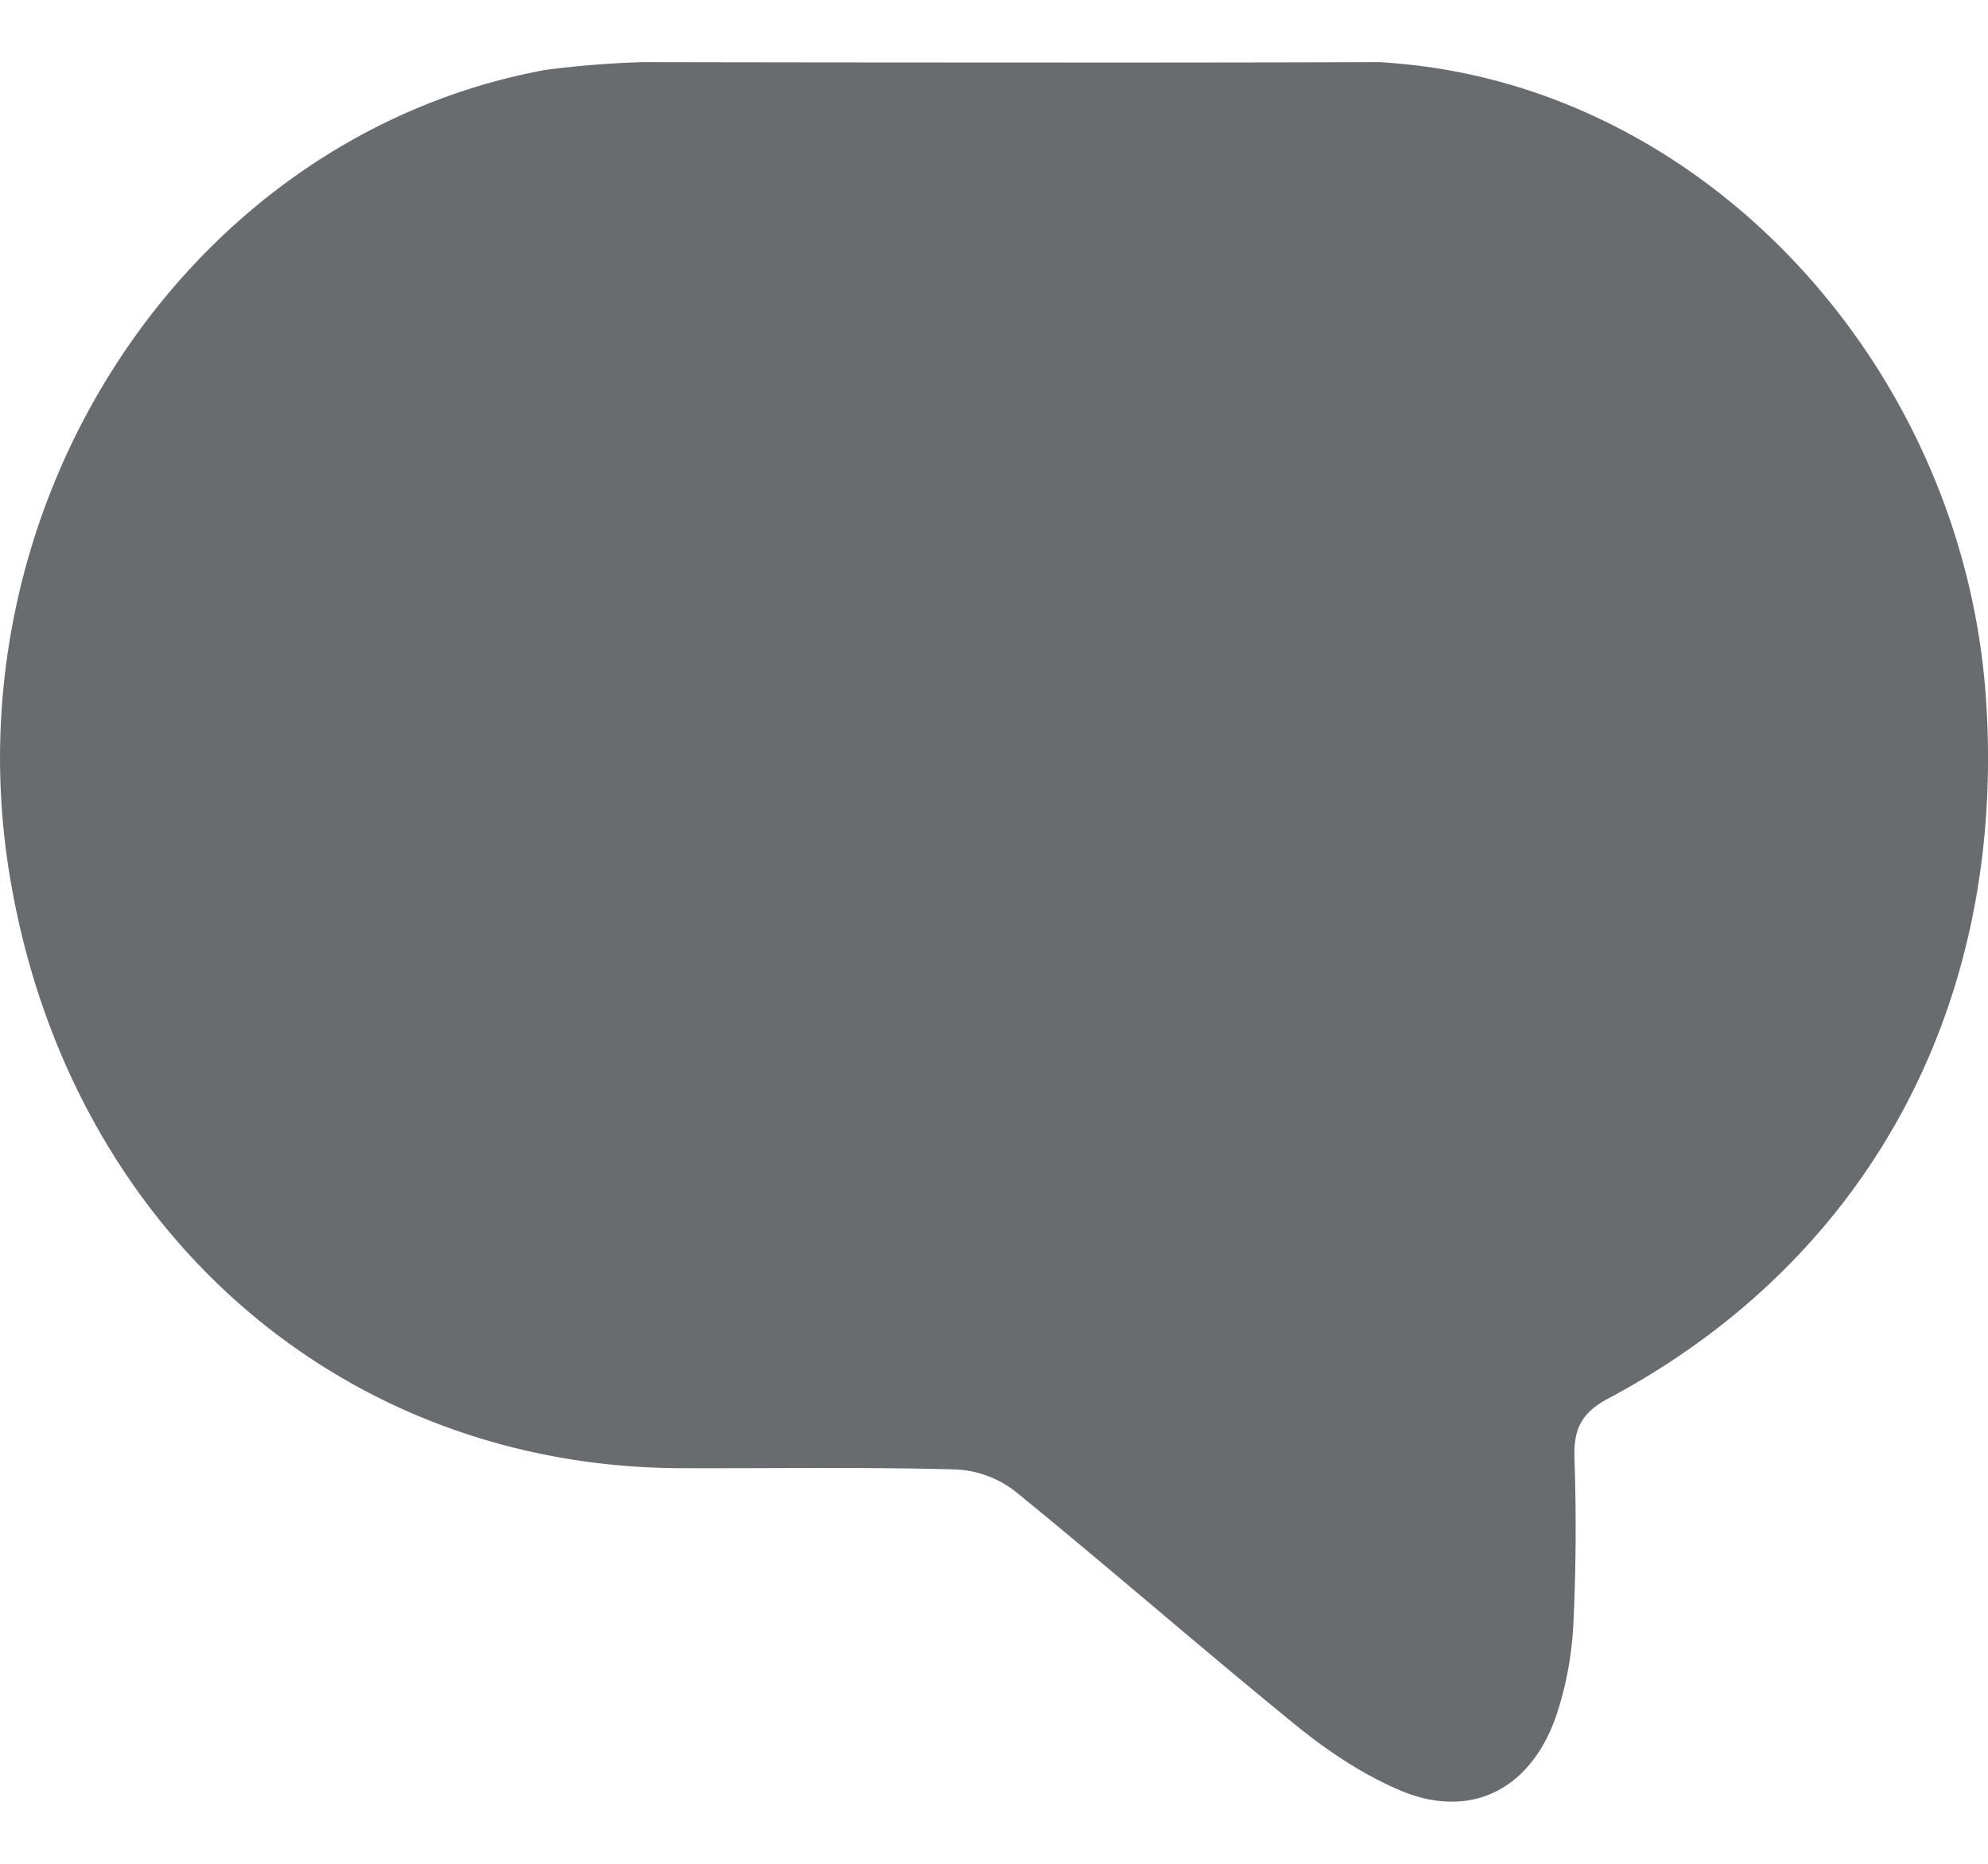
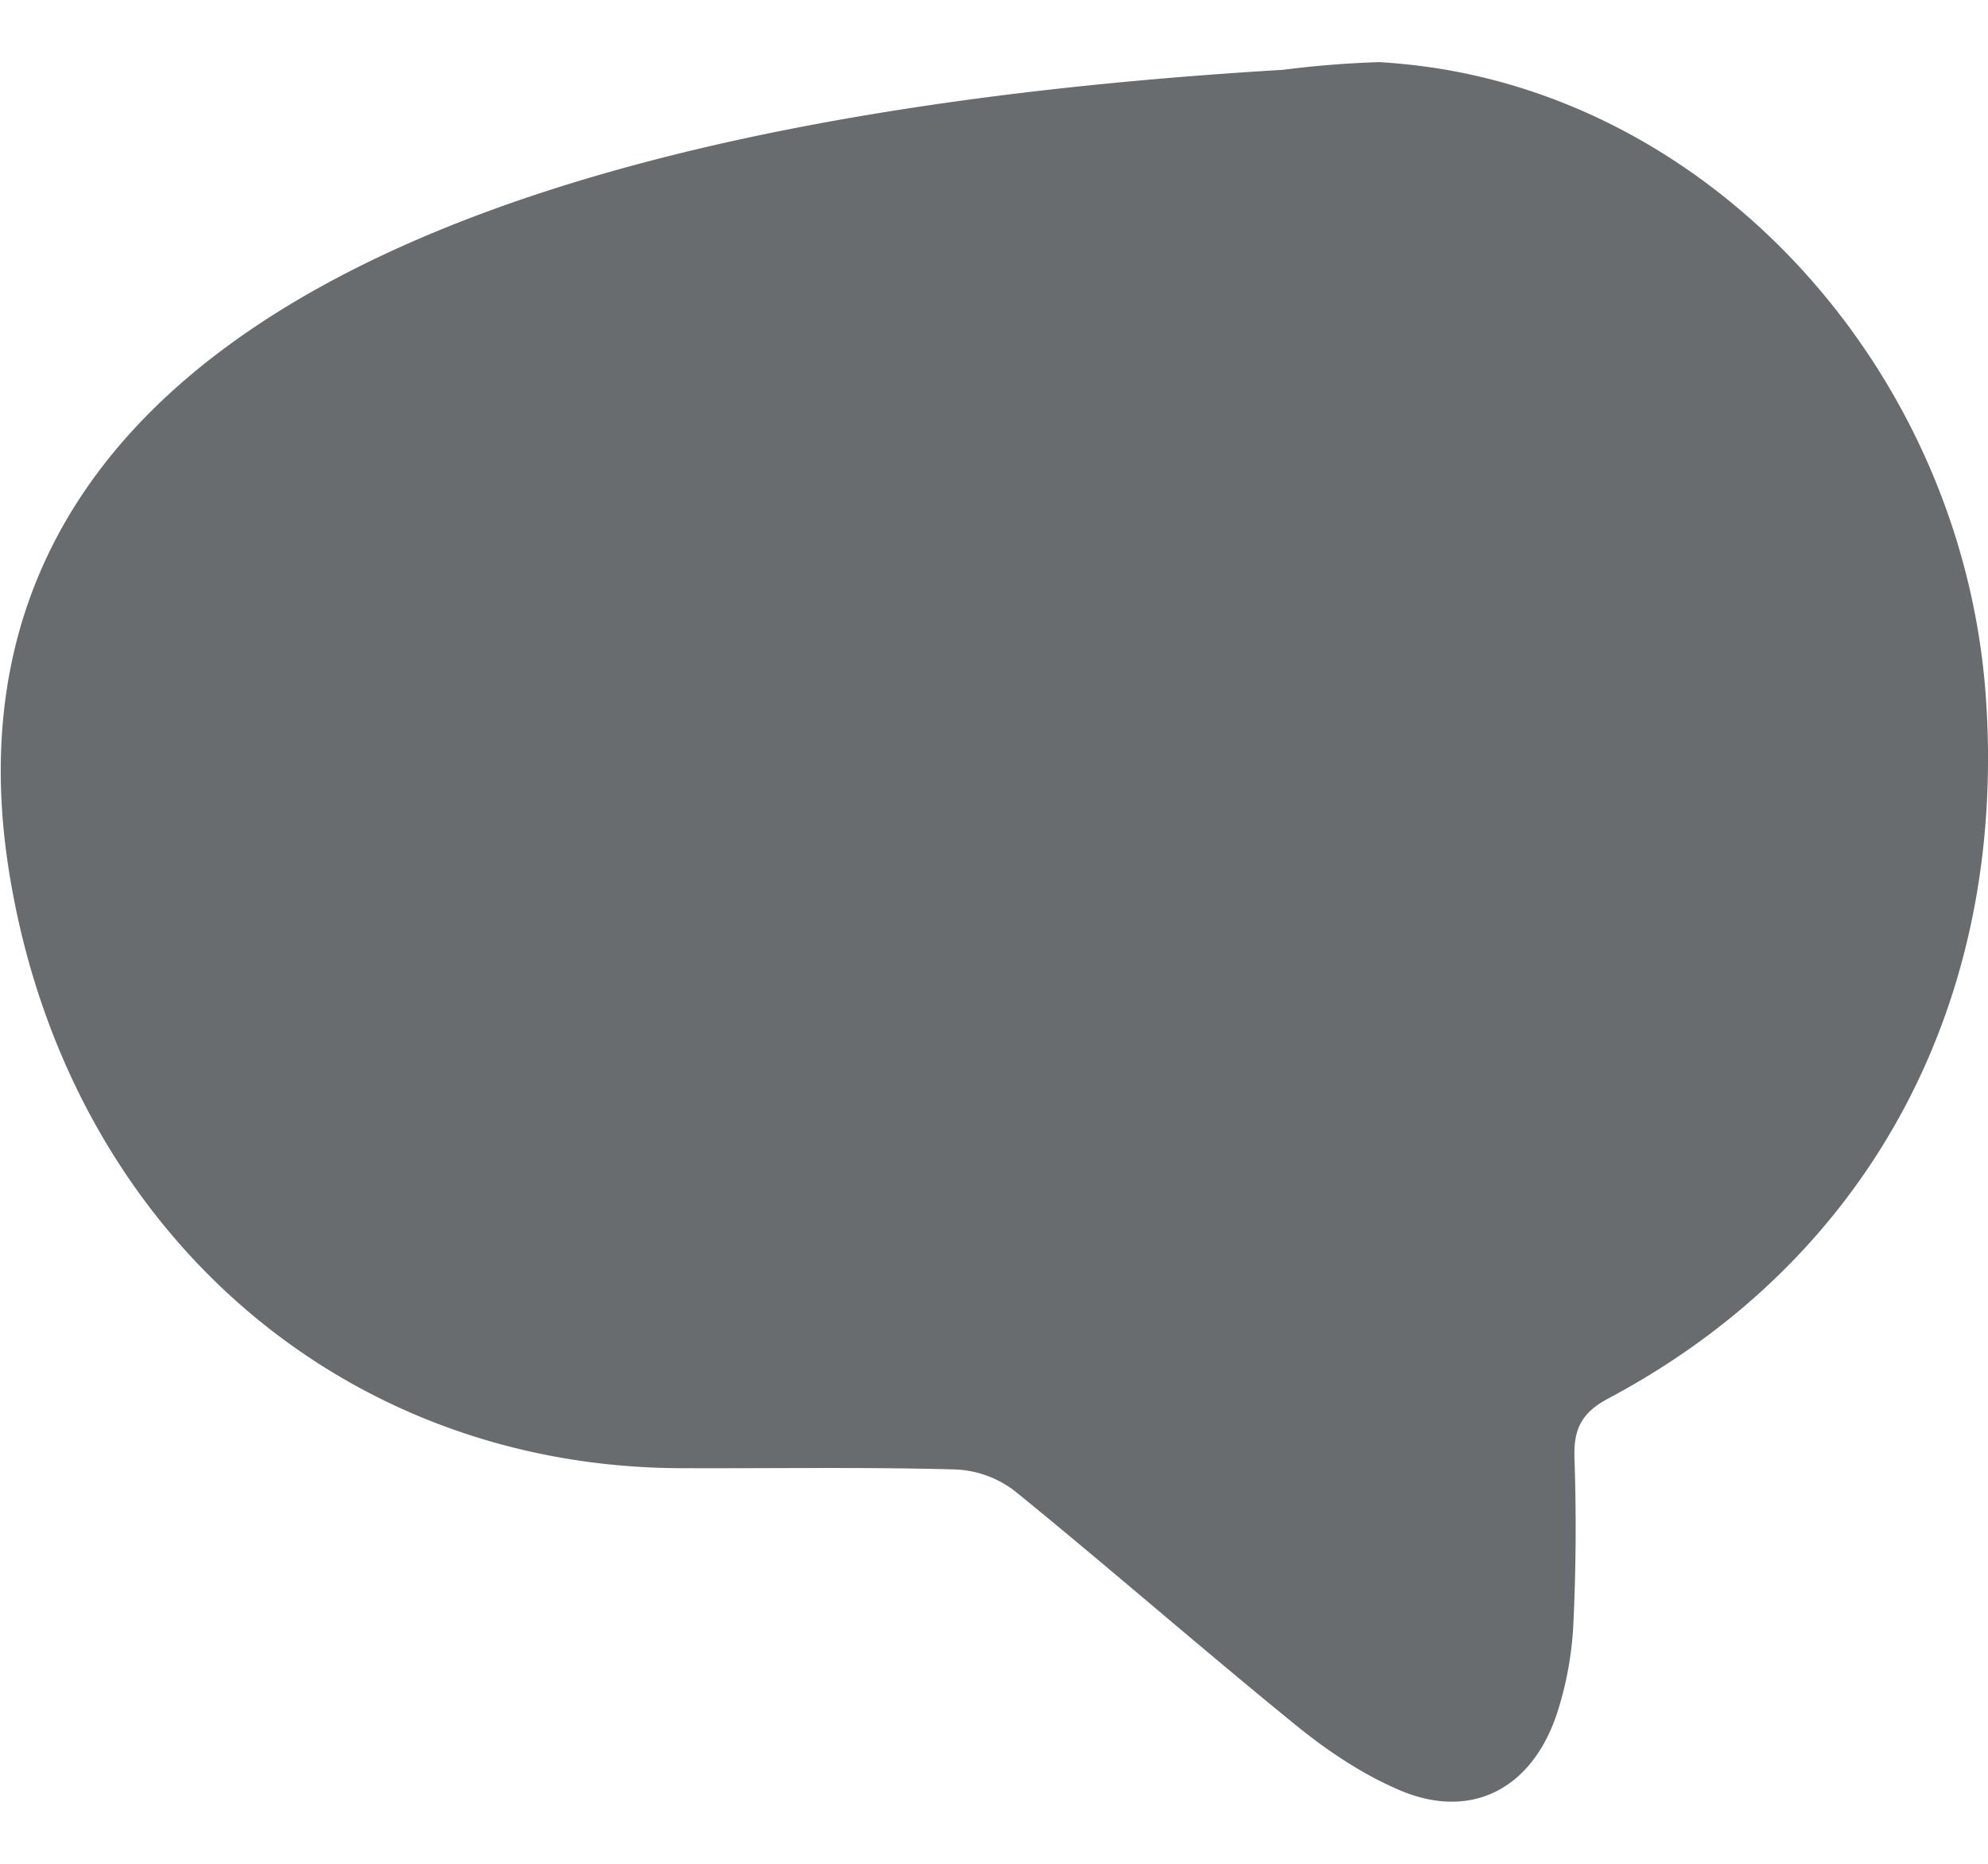
<svg xmlns="http://www.w3.org/2000/svg" width="16" height="15" fill="none">
-   <path d="M11.3.516A3.82 3.82 0 0011.1.5c-.95.003-1.9.004-2.85.003-.241 0-1.57 0-3.082-.003a8.04 8.04 0 00-.775.062C1.521 1.088-.419 4.039.078 7.046c.465 2.824 2.64 4.753 5.384 4.77.74.003 1.481-.01 2.222.01a.844.844 0 01.481.172c.763.62 1.506 1.27 2.269 1.89.262.213.553.405.856.53.566.228 1.047-.03 1.244-.637.072-.224.115-.457.128-.692.022-.447.025-.898.01-1.348-.01-.242.059-.373.274-.487 2.11-1.123 3.216-3.203 3.035-5.668-.194-2.605-2.2-4.828-4.681-5.07z" fill="#686C6E" />
+   <path d="M11.3.516A3.82 3.82 0 0011.1.5a8.04 8.04 0 00-.775.062C1.521 1.088-.419 4.039.078 7.046c.465 2.824 2.64 4.753 5.384 4.77.74.003 1.481-.01 2.222.01a.844.844 0 01.481.172c.763.62 1.506 1.27 2.269 1.89.262.213.553.405.856.53.566.228 1.047-.03 1.244-.637.072-.224.115-.457.128-.692.022-.447.025-.898.01-1.348-.01-.242.059-.373.274-.487 2.11-1.123 3.216-3.203 3.035-5.668-.194-2.605-2.2-4.828-4.681-5.07z" fill="#686C6E" />
</svg>